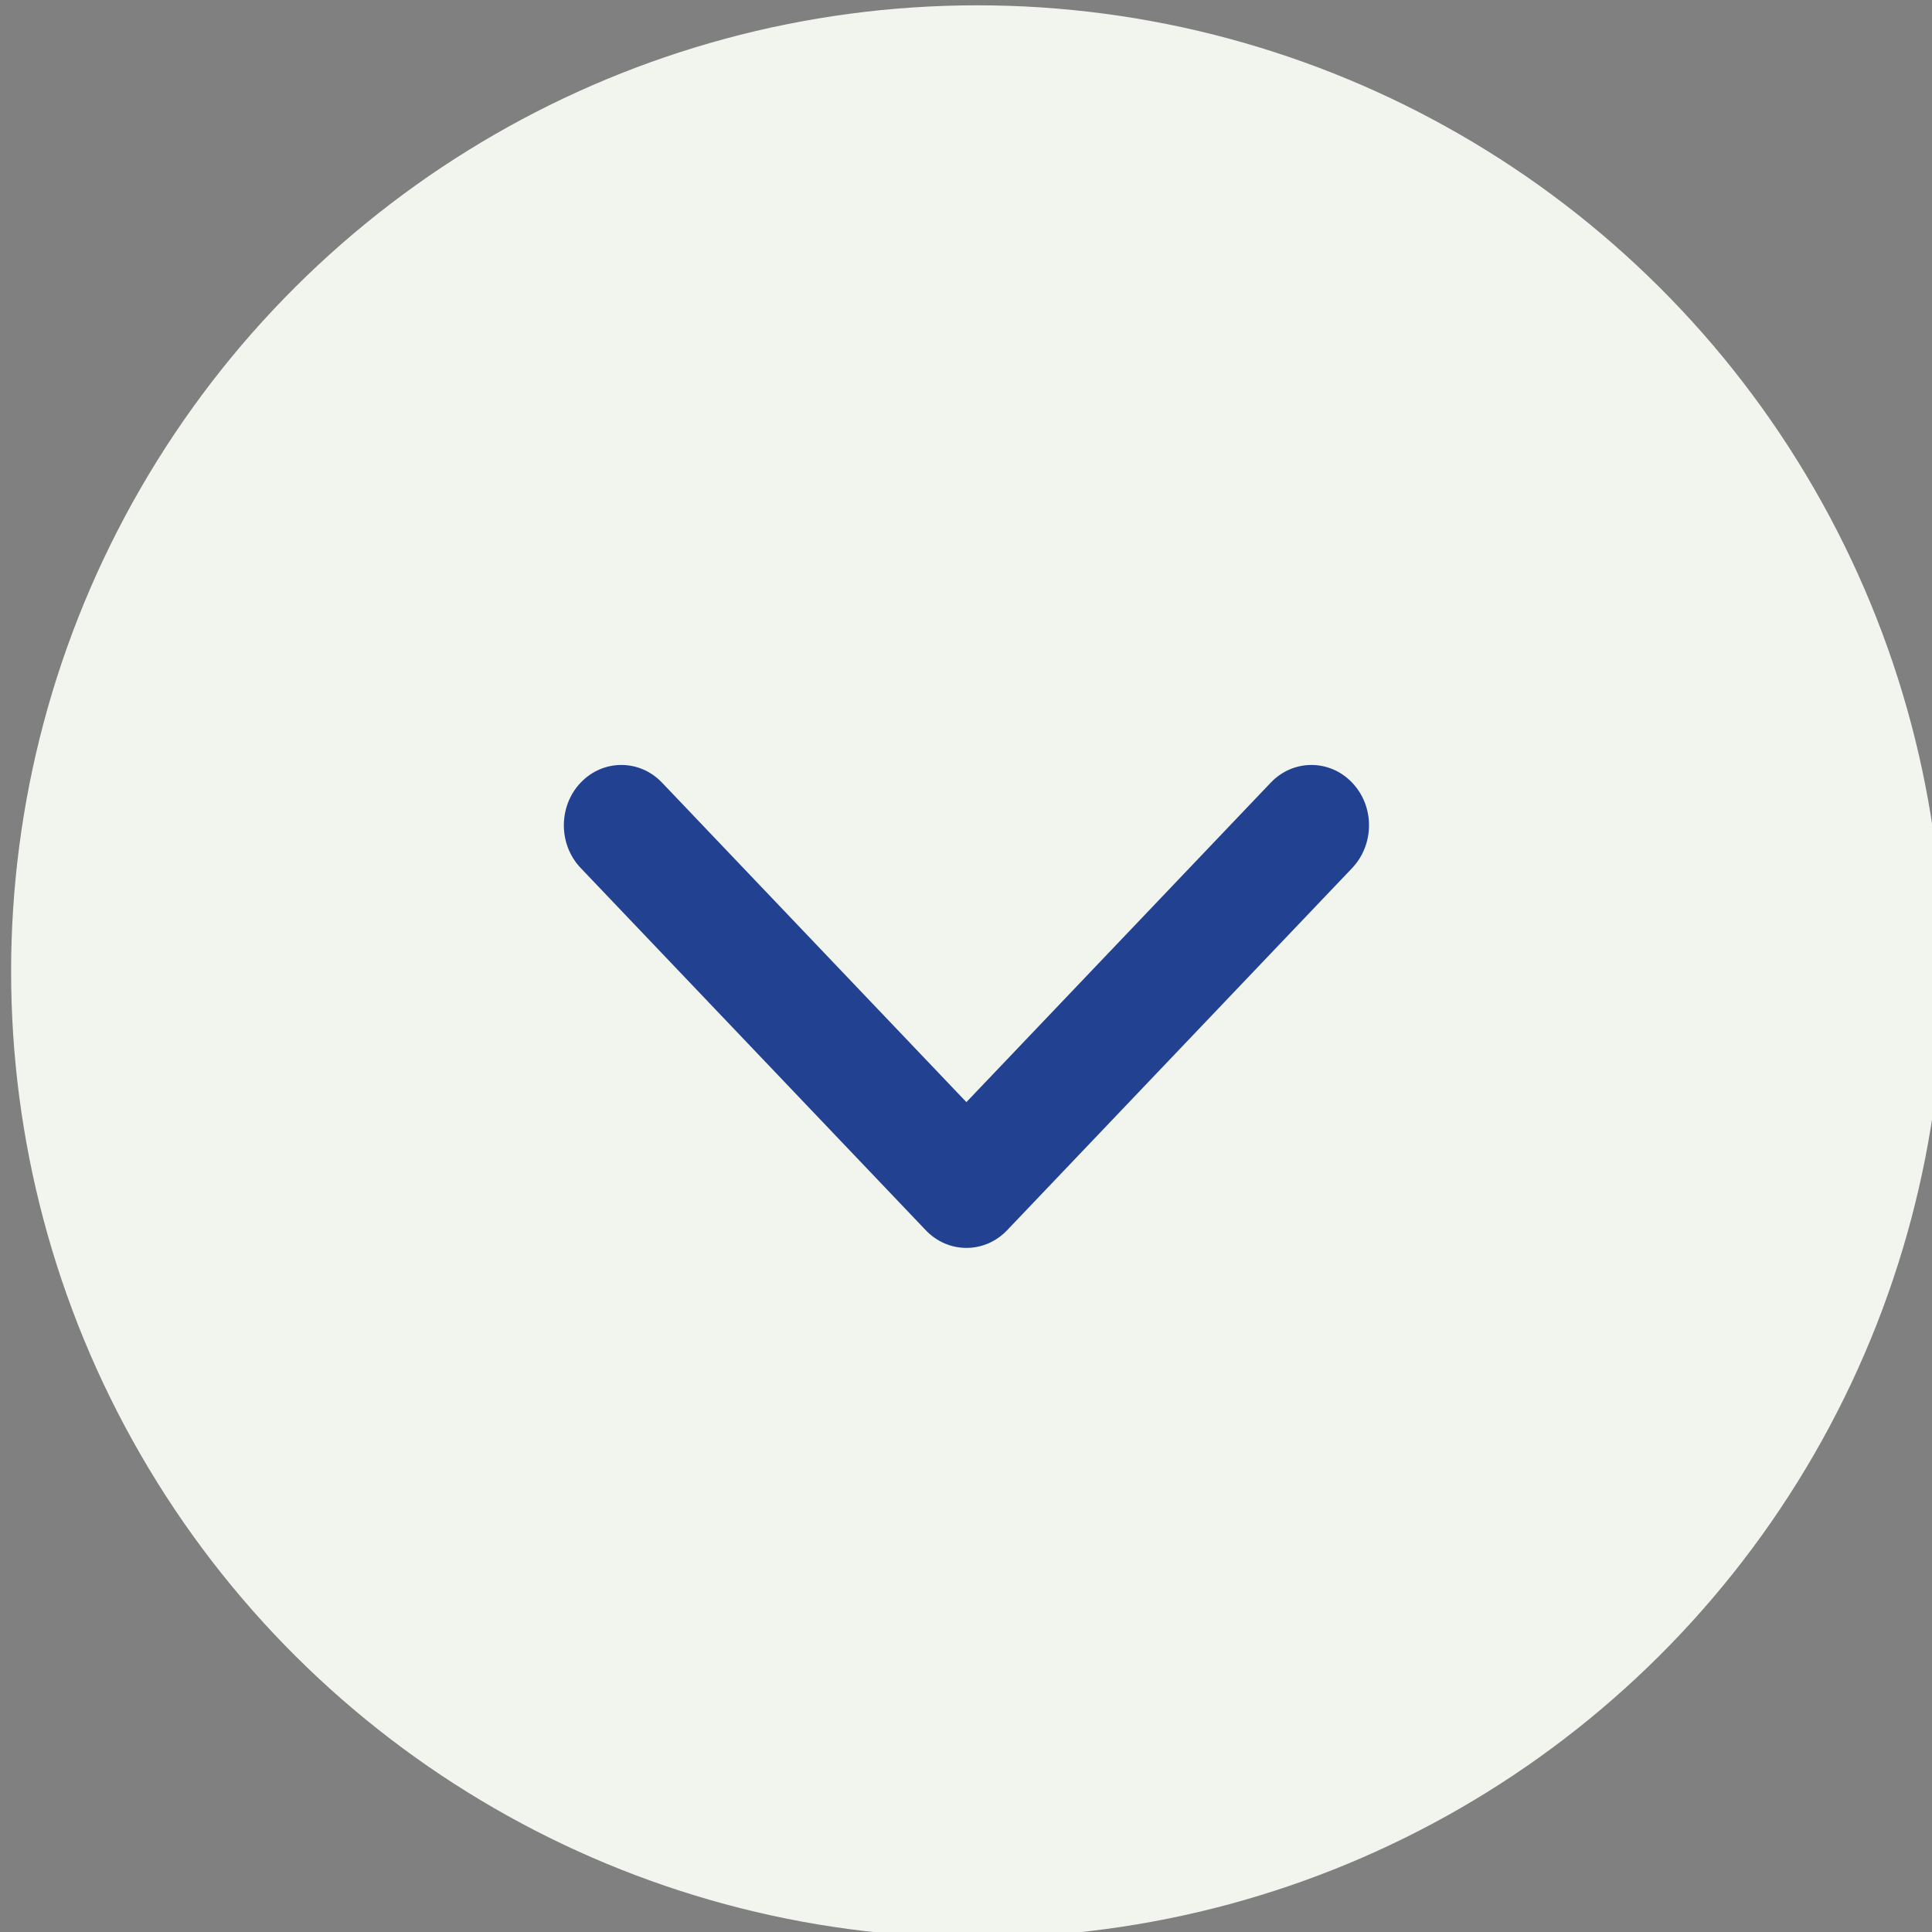
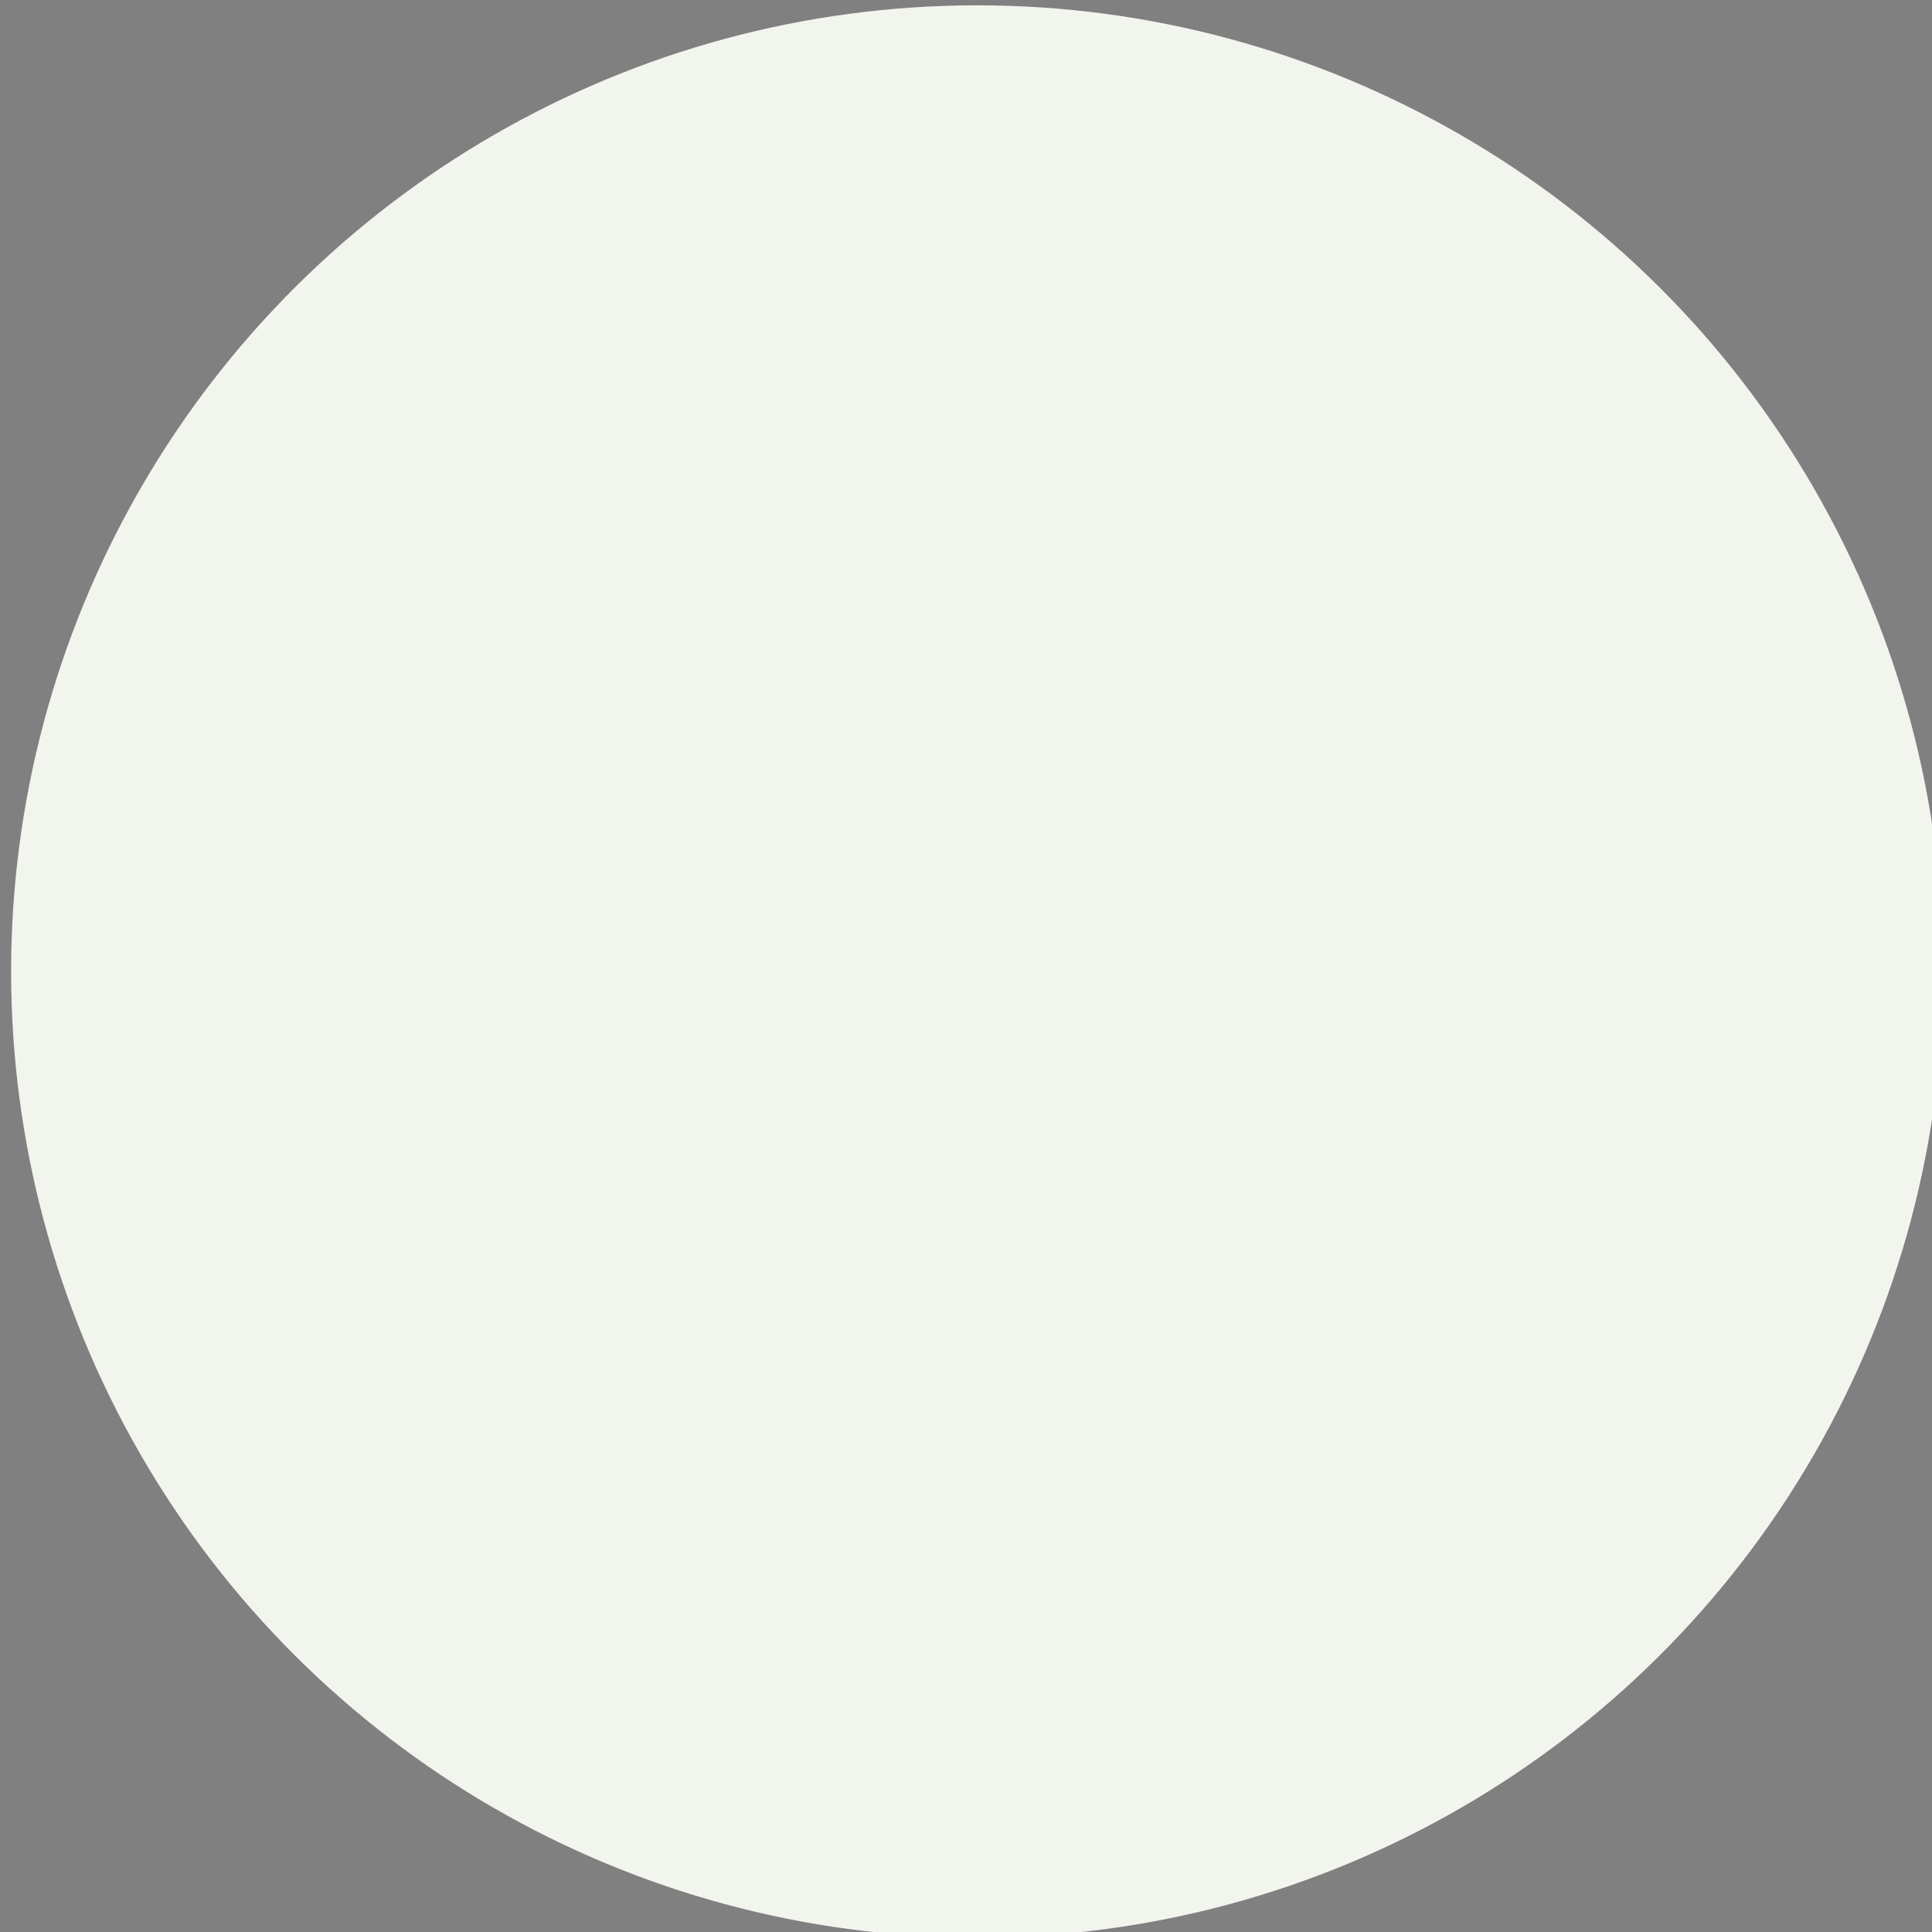
<svg xmlns="http://www.w3.org/2000/svg" width="100%" height="100%" viewBox="0 0 24 24" version="1.1" xml:space="preserve" style="fill-rule:evenodd;clip-rule:evenodd;stroke-linejoin:round;stroke-miterlimit:2;">
  <rect x="0" y="0" width="24" height="24" fill="#808080" stroke="none" />
  <g transform="matrix(4.3223e-17,0.706,0.706,-4.3223e-17,-829.412,-396)">
    <circle cx="578" cy="1192" r="17" style="fill:rgb(242,244,238);" />
  </g>
  <g transform="matrix(-8.31028e-17,-1.5,1.429,-9.62318e-17,-5.136,26.744)">
-     <path d="M10.995,15.495C10.867,15.495 10.739,15.446 10.641,15.349L7.641,12.349C7.446,12.154 7.446,11.837 7.641,11.642L10.641,8.642C10.836,8.447 11.153,8.447 11.348,8.642C11.543,8.837 11.543,9.154 11.348,9.349L8.702,11.995L11.348,14.641C11.543,14.836 11.543,15.153 11.348,15.348C11.25,15.446 11.123,15.495 10.995,15.495Z" style="fill:rgb(34,65,145);fill-rule:nonzero;" />
-   </g>
+     </g>
</svg>